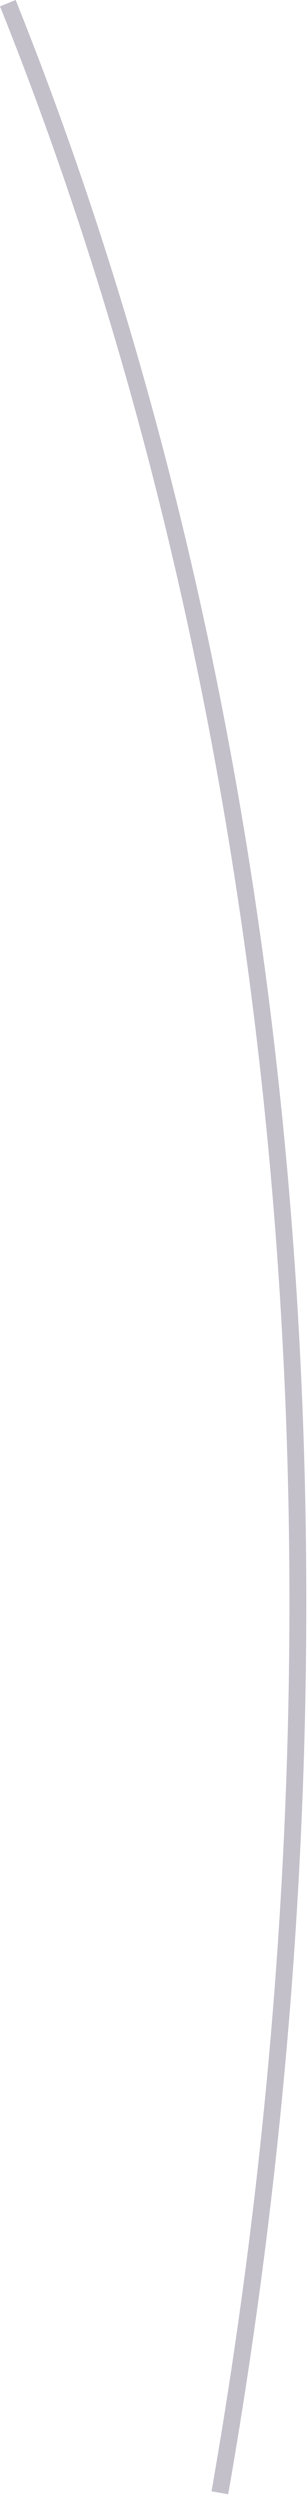
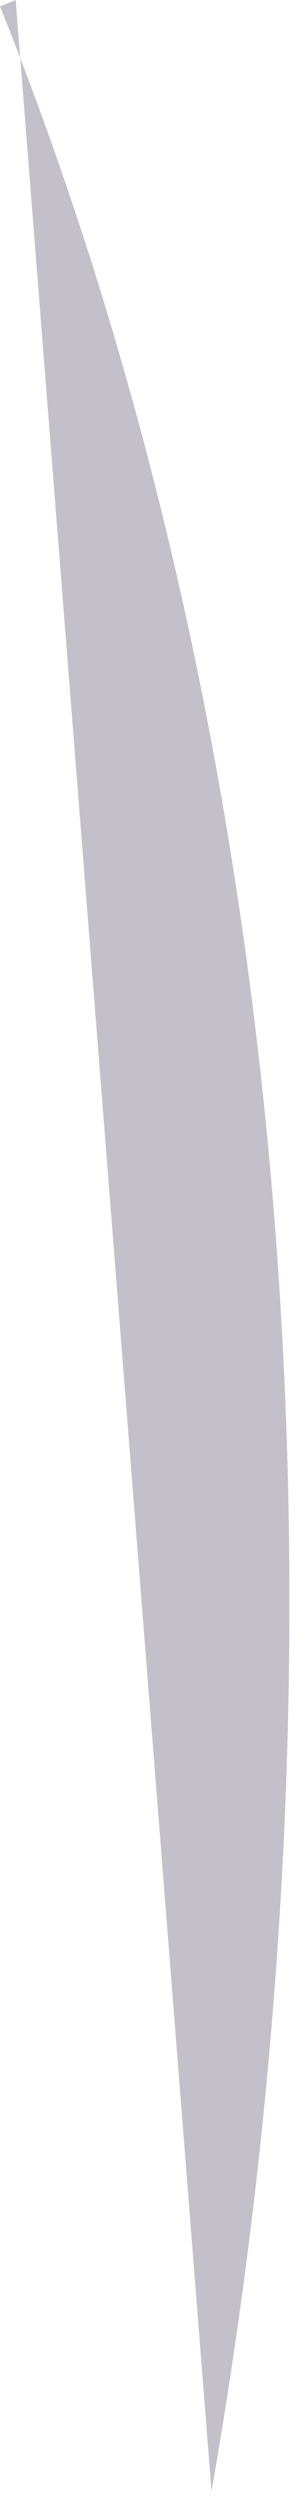
<svg xmlns="http://www.w3.org/2000/svg" fill="none" height="100%" overflow="visible" preserveAspectRatio="none" style="display: block;" viewBox="0 0 18 146" width="100%">
-   <path d="M12.361 145.496C21.34 94.174 16.947 42.635 0 0.373L0.915 0C17.934 42.43 22.34 94.162 13.336 145.665L12.361 145.496Z" fill="#392C4E" fill-opacity="0.3" id="Vector" />
+   <path d="M12.361 145.496C21.34 94.174 16.947 42.635 0 0.373L0.915 0L12.361 145.496Z" fill="#392C4E" fill-opacity="0.3" id="Vector" />
</svg>